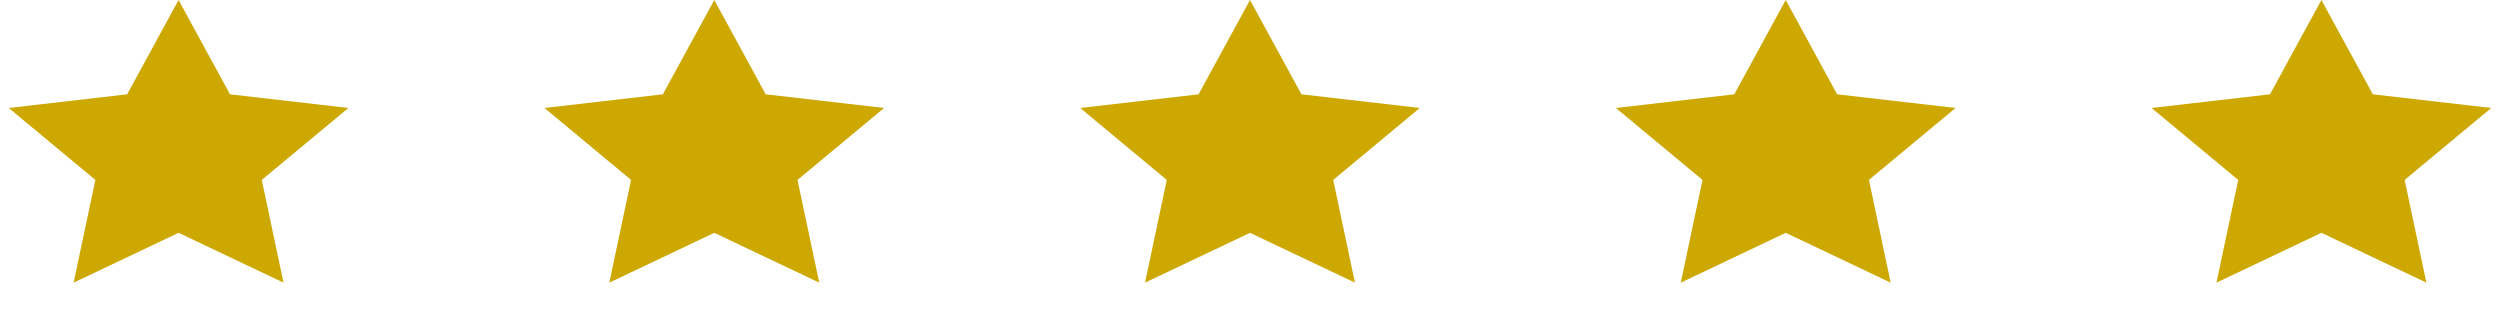
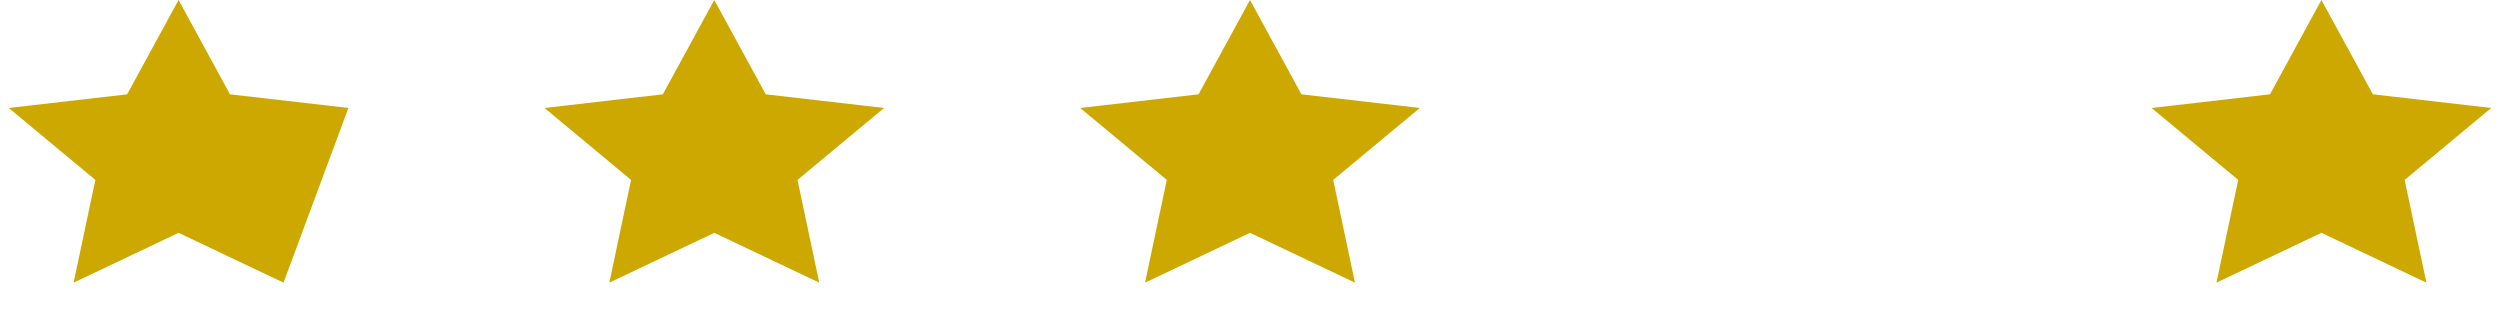
<svg xmlns="http://www.w3.org/2000/svg" width="112" height="14" viewBox="0 0 112 14" fill="none">
-   <path d="M8 0L10.304 4.225L15.608 4.837L11.728 8.06L12.702 12.663L8 10.43L3.298 12.663L4.272 8.06L0.392 4.837L5.696 4.225L8 0Z" fill="#CCA801" />
+   <path d="M8 0L10.304 4.225L15.608 4.837L12.702 12.663L8 10.43L3.298 12.663L4.272 8.06L0.392 4.837L5.696 4.225L8 0Z" fill="#CCA801" />
  <path d="M32 0L34.304 4.225L39.608 4.837L35.728 8.06L36.702 12.663L32 10.43L27.298 12.663L28.272 8.06L24.392 4.837L29.696 4.225L32 0Z" fill="#CCA801" />
  <path d="M56 0L58.304 4.225L63.608 4.837L59.728 8.06L60.702 12.663L56 10.43L51.298 12.663L52.272 8.06L48.392 4.837L53.696 4.225L56 0Z" fill="#CCA801" />
-   <path d="M80 0L82.304 4.225L87.609 4.837L83.728 8.06L84.702 12.663L80 10.43L75.298 12.663L76.272 8.06L72.391 4.837L77.696 4.225L80 0Z" fill="#CCA801" />
  <path d="M104 0L106.304 4.225L111.608 4.837L107.728 8.06L108.702 12.663L104 10.43L99.298 12.663L100.272 8.06L96.391 4.837L101.696 4.225L104 0Z" fill="#CCA801" />
</svg>